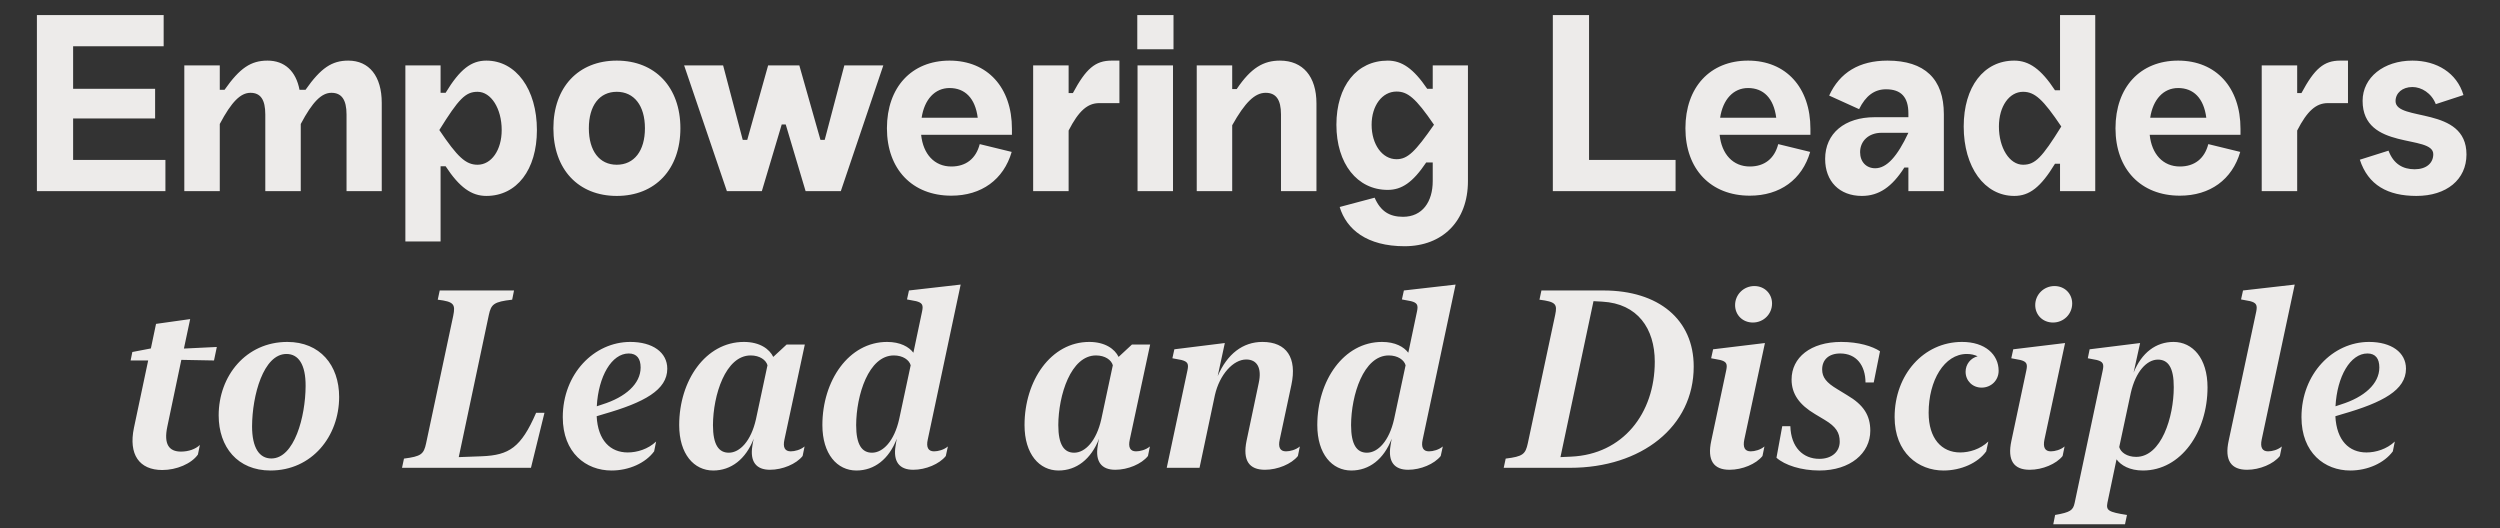
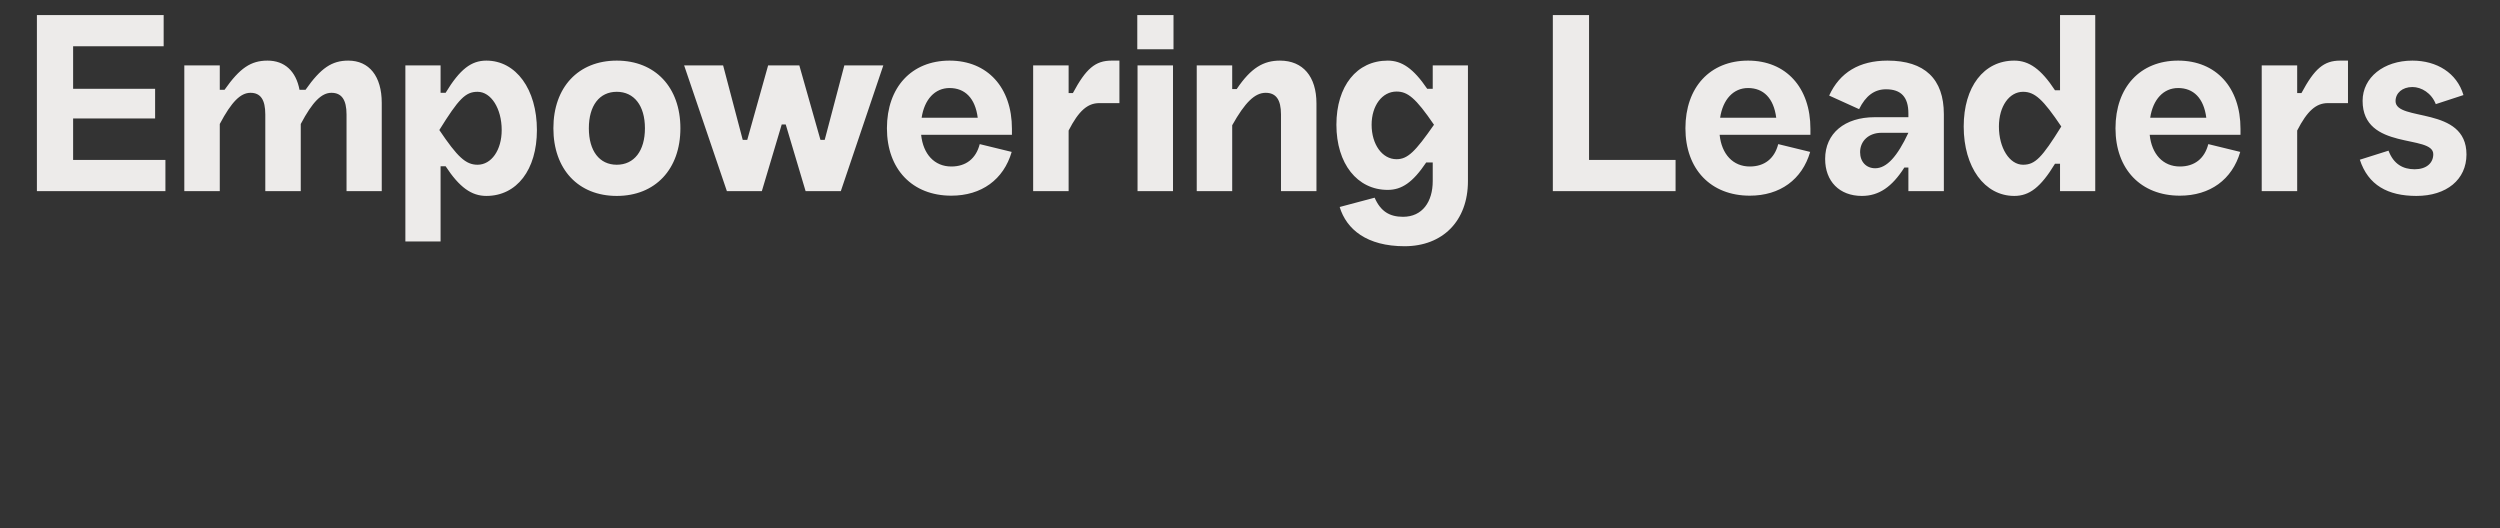
<svg xmlns="http://www.w3.org/2000/svg" width="497" height="105" viewBox="0 0 497 105" fill="none">
  <rect x="0" y="0" width="497" height="105" fill="#333333" stroke="none" />
  <path d="M7.336 3H32.536V9.2H14.536V17.65H30.836V23.55H14.536V31.8H32.886V38H7.336V3ZM36.641 13H43.691V17.85H44.641C47.691 13.5 49.891 12.05 53.191 12.05C56.591 12.05 58.841 14.15 59.541 17.85H60.741C63.791 13.5 65.991 12.05 69.241 12.05C73.391 12.05 75.891 15.15 75.891 20.45V38H68.891V22.75C68.891 19.8 67.891 18.45 65.891 18.45C63.941 18.45 62.141 20.2 59.791 24.65V38H52.741V22.75C52.741 19.8 51.791 18.45 49.791 18.45C47.841 18.45 46.041 20.2 43.691 24.65V38H36.641V13ZM80.588 48V13H87.588V18.45H88.588C91.438 13.75 93.688 12.05 96.688 12.05C102.588 12.05 106.738 17.75 106.738 25.85C106.738 33.75 102.738 38.95 96.688 38.95C93.737 38.95 91.338 37.25 88.588 33.05H87.588V48H80.588ZM87.338 25.85C90.938 31.2 92.588 32.75 94.938 32.75C97.688 32.75 99.737 29.85 99.737 25.85C99.737 21.6 97.638 18.25 94.938 18.25C92.537 18.25 91.188 19.65 87.338 25.85ZM122.613 38.95C114.963 38.95 110.013 33.65 110.013 25.5C110.013 17.35 114.963 12.05 122.613 12.05C130.263 12.05 135.263 17.35 135.263 25.5C135.263 33.65 130.263 38.95 122.613 38.95ZM122.613 32.75C126.063 32.75 128.213 30 128.213 25.5C128.213 21 126.063 18.25 122.613 18.25C119.163 18.25 117.063 21 117.063 25.5C117.063 30 119.163 32.75 122.613 32.75ZM144.504 38L136.004 13H143.754L147.654 27.8H148.554L152.704 13H158.904L163.104 27.8H163.954L167.854 13H175.604L167.154 38H160.154L156.204 24.75H155.404L151.454 38H144.504ZM176.322 25.5C176.322 17.35 181.222 12.05 188.772 12.05C196.322 12.05 201.172 17.4 201.172 25.6V26.8H183.122C183.522 30.65 185.772 33.1 189.122 33.1C192.022 33.1 194.022 31.55 194.772 28.65L201.122 30.2C199.522 35.7 195.122 38.9 189.122 38.9C181.372 38.9 176.322 33.65 176.322 25.5ZM183.222 23.4H194.372C193.872 19.5 191.822 17.5 188.772 17.5C185.872 17.5 183.772 19.75 183.222 23.4ZM205.391 13H212.441V18.5H213.291C215.891 13.65 217.741 12.05 220.991 12.05H222.541V20.5H218.541C216.191 20.5 214.441 22.05 212.441 25.95V38H205.391V13ZM226.143 13H233.193V38H226.143V13ZM226.093 3H233.293V9.8H226.093V3ZM237.911 13H244.961V17.7H245.861C248.711 13.45 251.211 12.05 254.461 12.05C259.011 12.05 261.711 15.2 261.711 20.55V38H254.661V22.75C254.661 19.8 253.661 18.45 251.611 18.45C249.461 18.45 247.511 20.35 244.961 24.9V38H237.911V13ZM285.077 24.8C281.427 19.45 279.827 18.2 277.627 18.2C274.777 18.2 272.677 21 272.677 24.8C272.677 28.7 274.777 31.65 277.627 31.65C279.877 31.65 281.377 30.1 285.077 24.8ZM273.277 39.3C274.477 42.05 276.277 43.1 278.927 43.1C282.777 43.1 284.827 40.1 284.827 36V32.3H283.527C280.877 36.25 278.677 37.75 275.877 37.75C269.827 37.75 265.677 32.55 265.677 24.8C265.677 17.1 269.727 12.05 275.877 12.05C278.677 12.05 280.977 13.6 283.727 17.65H284.827V13H291.827V36C291.827 43.95 286.777 48.95 279.227 48.95C271.727 48.95 267.677 45.6 266.327 41.15L273.277 39.3ZM308.703 38V3H315.903V31.8H333.103V38H308.703ZM335.062 25.5C335.062 17.35 339.962 12.05 347.512 12.05C355.062 12.05 359.912 17.4 359.912 25.6V26.8H341.862C342.262 30.65 344.512 33.1 347.862 33.1C350.762 33.1 352.762 31.55 353.512 28.65L359.862 30.2C358.262 35.7 353.862 38.9 347.862 38.9C340.112 38.9 335.062 33.65 335.062 25.5ZM341.962 23.4H353.112C352.612 19.5 350.562 17.5 347.512 17.5C344.612 17.5 342.512 19.75 341.962 23.4ZM363.638 19C365.738 14.4 369.638 12.05 375.238 12.05C382.638 12.05 386.438 15.7 386.438 22.7V38H379.388V33.3H378.588C376.138 37.15 373.538 38.95 370.138 38.95C365.688 38.95 362.838 36.05 362.838 31.6C362.838 26.5 366.738 23.3 372.688 23.3H379.388V22.55C379.388 19.3 377.938 17.75 374.938 17.75C372.638 17.75 370.888 19.05 369.588 21.7L363.638 19ZM369.788 30.25C369.788 32.2 371.038 33.45 372.788 33.45C375.088 33.45 377.188 31.1 379.388 26.4H374.038C371.538 26.4 369.788 28 369.788 30.25ZM416.534 3V38H409.534V32.55H408.534C405.684 37.25 403.434 38.95 400.434 38.95C394.534 38.95 390.384 33.25 390.384 25.15C390.384 17.25 394.384 12.05 400.434 12.05C403.384 12.05 405.784 13.75 408.534 17.95H409.534V3H416.534ZM409.784 25.15C406.184 19.8 404.534 18.25 402.184 18.25C399.434 18.25 397.384 21.15 397.384 25.15C397.384 29.4 399.484 32.75 402.184 32.75C404.584 32.75 405.934 31.35 409.784 25.15ZM420.56 25.5C420.56 17.35 425.46 12.05 433.01 12.05C440.56 12.05 445.41 17.4 445.41 25.6V26.8H427.36C427.76 30.65 430.01 33.1 433.36 33.1C436.26 33.1 438.26 31.55 439.01 28.65L445.36 30.2C443.76 35.7 439.36 38.9 433.36 38.9C425.61 38.9 420.56 33.65 420.56 25.5ZM427.46 23.4H438.61C438.11 19.5 436.06 17.5 433.01 17.5C430.11 17.5 428.01 19.75 427.46 23.4ZM449.629 13H456.679V18.5H457.529C460.129 13.65 461.979 12.05 465.229 12.05H466.779V20.5H462.779C460.429 20.5 458.679 22.05 456.679 25.95V38H449.629V13ZM484.235 20.7C483.385 18.5 481.385 17.3 479.585 17.3C477.585 17.3 476.235 18.5 476.235 20.1C476.235 24.25 490.335 21 490.335 30.7C490.335 35.7 486.385 38.95 480.385 38.95C474.685 38.95 470.785 36.8 469.135 31.75L474.835 29.95C475.835 32.6 477.685 33.65 480.035 33.65C482.335 33.65 483.735 32.45 483.735 30.65C483.735 26.65 469.685 30 469.685 20.05C469.685 15.4 473.885 12.05 479.585 12.05C484.435 12.05 488.435 14.5 489.735 18.9L484.235 20.7Z" fill="#EDEBEA" />
-   <path d="M32.265 93.439C27.675 93.439 25.526 90.339 26.625 85.065L29.457 71.662H25.966L26.308 69.978L29.994 69.269L31.02 64.387L37.807 63.435L36.562 69.294L43.105 68.977L42.543 71.662L36.049 71.54L33.266 84.797C32.509 88.361 33.632 89.777 35.976 89.777C37.489 89.777 38.856 89.289 39.735 88.459L39.345 90.363C38.051 92.194 35.097 93.439 32.265 93.439ZM53.773 93.537C47.255 93.537 43.471 88.898 43.471 82.575C43.471 74.738 48.891 67.976 57.118 67.976C63.612 67.976 67.421 72.59 67.421 78.913C67.421 86.75 62.001 93.537 53.773 93.537ZM53.944 91.144C58.51 91.144 60.731 82.844 60.756 76.74C60.78 72.468 59.34 70.368 56.947 70.368C52.357 70.368 50.136 78.644 50.111 84.748C50.111 89.02 51.552 91.144 53.944 91.144ZM105.556 93H79.921L80.311 91.169C83.73 90.73 84.242 90.29 84.706 88.142L90.102 62.775C90.565 60.48 90.248 59.968 87.025 59.577L87.416 57.746H102.187L101.82 59.577C98.183 59.992 97.645 60.456 97.182 62.605L91.2 90.876L95.814 90.705C101.186 90.485 103.578 88.996 106.581 82.062H108.241L105.556 93ZM121.571 93.537C116.493 93.537 111.879 90.022 111.879 82.941C111.879 74.323 118.104 67.976 125.307 67.976C129.75 67.976 132.655 70.051 132.655 73.298C132.655 77.522 128.09 80.012 119.984 82.331L118.617 82.746C118.861 87.58 121.352 89.948 124.794 89.948C126.649 89.948 128.847 89.289 130.434 87.775L130.043 89.728C128.334 92.048 125.062 93.537 121.571 93.537ZM124.989 70.27C121.596 70.27 118.959 74.836 118.642 80.769L119.74 80.402C124.354 78.962 127.357 76.301 127.357 73.054C127.357 71.296 126.601 70.27 124.989 70.27ZM135.023 84.504C135.023 75.666 140.272 67.976 147.89 67.976C151.063 67.976 152.968 69.392 153.725 70.954L156.386 68.488H159.999L155.946 87.385C155.604 88.923 156.02 89.728 157.191 89.728C157.997 89.728 159.145 89.436 159.95 88.752L159.56 90.656C158.29 92.243 155.58 93.391 153.065 93.391C150.307 93.391 149.062 91.755 149.574 88.63C149.574 88.483 149.794 87.36 149.843 87.214C148.256 91.291 145.351 93.537 141.786 93.537C137.978 93.537 135.023 90.29 135.023 84.504ZM141.737 84.504C141.737 88.459 142.909 89.997 144.887 89.997C147.084 89.997 149.306 87.678 150.282 83.356L152.577 72.614C152.284 71.564 151.039 70.661 149.232 70.661C144.228 70.661 141.762 78.571 141.737 84.504ZM163.49 84.504C163.49 75.666 168.739 67.976 176.356 67.976C178.969 67.976 180.702 68.952 181.581 70.124L183.314 61.897C183.583 60.651 183.363 60.188 182.118 59.87L180.312 59.528L180.702 57.746L190.98 56.574L184.438 87.385C184.096 88.923 184.535 89.728 185.683 89.728C186.488 89.728 187.636 89.436 188.441 88.752L188.026 90.656C186.757 92.243 184.047 93.391 181.557 93.391C178.773 93.391 177.528 91.755 178.041 88.63C178.041 88.483 178.261 87.36 178.285 87.214C176.723 91.291 173.817 93.537 170.253 93.537C166.444 93.537 163.49 90.29 163.49 84.504ZM170.204 84.504C170.204 88.459 171.376 89.997 173.354 89.997C175.551 89.997 177.772 87.678 178.749 83.356L181.044 72.614C180.751 71.564 179.506 70.661 177.699 70.661C172.67 70.661 170.229 78.571 170.204 84.504ZM203.676 84.504C203.676 75.666 208.925 67.976 216.542 67.976C219.716 67.976 221.62 69.392 222.377 70.954L225.038 68.488H228.651L224.599 87.385C224.257 88.923 224.672 89.728 225.844 89.728C226.649 89.728 227.797 89.436 228.603 88.752L228.212 90.656C226.942 92.243 224.232 93.391 221.718 93.391C218.959 93.391 217.714 91.755 218.227 88.63C218.227 88.483 218.446 87.36 218.495 87.214C216.908 91.291 214.003 93.537 210.438 93.537C206.63 93.537 203.676 90.29 203.676 84.504ZM210.39 84.504C210.39 88.459 211.562 89.997 213.539 89.997C215.736 89.997 217.958 87.678 218.935 83.356L221.229 72.614C220.937 71.564 219.691 70.661 217.885 70.661C212.88 70.661 210.414 78.571 210.39 84.504ZM243.495 68.195L242.079 74.763C243.983 70.344 247.084 67.976 250.966 67.976C255.8 67.976 257.875 71.149 256.728 76.52L254.408 87.385C254.066 88.923 254.481 89.728 255.653 89.728C256.459 89.728 257.606 89.436 258.412 88.752L258.021 90.656C256.752 92.243 253.993 93.391 251.479 93.391C248.329 93.391 247.011 91.56 247.816 87.629L250.233 76.154C250.893 73.151 249.916 71.467 247.743 71.467C245.18 71.467 242.445 74.445 241.518 78.571L238.466 93H231.947L236.073 73.591C236.342 72.321 236.098 71.882 234.877 71.564L233.07 71.223L233.461 69.44L243.495 68.195ZM261.879 84.504C261.879 75.666 267.128 67.976 274.745 67.976C277.357 67.976 279.091 68.952 279.97 70.124L281.703 61.897C281.972 60.651 281.752 60.188 280.507 59.87L278.7 59.528L279.091 57.746L289.369 56.574L282.826 87.385C282.484 88.923 282.924 89.728 284.071 89.728C284.877 89.728 286.024 89.436 286.83 88.752L286.415 90.656C285.146 92.243 282.436 93.391 279.945 93.391C277.162 93.391 275.917 91.755 276.43 88.63C276.43 88.483 276.649 87.36 276.674 87.214C275.111 91.291 272.206 93.537 268.642 93.537C264.833 93.537 261.879 90.29 261.879 84.504ZM268.593 84.504C268.593 88.459 269.765 89.997 271.742 89.997C273.939 89.997 276.161 87.678 277.138 83.356L279.433 72.614C279.14 71.564 277.895 70.661 276.088 70.661C271.059 70.661 268.617 78.571 268.593 84.504ZM336.708 72.858C336.732 84.846 326.283 93 312.123 93H298.939L299.33 91.169C302.748 90.754 303.261 90.29 303.725 88.142L309.169 62.605C309.633 60.432 309.267 59.992 306.044 59.577L306.435 57.746H318.764C329.75 57.746 336.708 63.532 336.708 72.858ZM328.969 71.906C328.969 65.314 325.551 60.358 318.544 59.968L316.786 59.87L310.219 90.876L312.367 90.778C322.597 90.314 328.969 82.233 328.969 71.906ZM348.476 64.118C346.425 64.118 344.936 62.605 344.936 60.651C344.936 58.552 346.645 56.867 348.769 56.867C350.795 56.867 352.284 58.381 352.284 60.334C352.284 62.434 350.6 64.118 348.476 64.118ZM350.868 68.195L346.767 87.385C346.449 88.923 346.864 89.728 348.036 89.728C348.817 89.728 349.989 89.436 350.771 88.752L350.38 90.656C349.11 92.243 346.376 93.391 343.837 93.391C340.688 93.391 339.345 91.56 340.199 87.629L343.178 73.591C343.446 72.321 343.202 71.882 341.981 71.564L340.175 71.223L340.565 69.44L350.868 68.195ZM353.163 90.998L354.311 84.724H355.922C356.044 88.947 358.461 91.218 361.684 91.218C364.198 91.218 365.736 89.777 365.736 87.8C365.736 86.018 365.004 84.821 362.758 83.478L360.805 82.307C357.729 80.476 356.166 78.327 356.166 75.446C356.166 71.076 359.95 67.976 366.029 67.976C369.521 67.976 372.23 68.83 373.744 69.831L372.499 76.032H370.863C370.839 72.639 369.057 70.27 365.834 70.27C363.539 70.27 362.245 71.54 362.245 73.444C362.245 75.031 363.1 76.081 365.272 77.375L367.226 78.571C370.521 80.5 371.815 82.624 371.815 85.627C371.815 90.095 367.836 93.537 361.684 93.537C358.119 93.537 354.823 92.487 353.163 90.998ZM386.366 93.537C381.386 93.537 376.649 90.022 376.649 82.917C376.649 74.445 382.436 68 390.004 67.976C394.643 67.951 397.328 70.49 397.328 73.713C397.328 75.617 395.839 77.058 393.935 77.058C392.128 77.058 390.761 75.69 390.761 73.908C390.761 72.419 391.762 71.174 393.153 70.832C392.543 70.539 391.835 70.368 391.005 70.368C386.537 70.368 383.412 75.617 383.412 82.062C383.412 87.165 385.976 89.948 389.687 89.948C391.493 89.948 393.666 89.314 395.277 87.775L394.862 89.728C393.202 92.048 389.857 93.537 386.366 93.537ZM408.144 64.118C406.093 64.118 404.604 62.605 404.604 60.651C404.604 58.552 406.312 56.867 408.437 56.867C410.463 56.867 411.952 58.381 411.952 60.334C411.952 62.434 410.268 64.118 408.144 64.118ZM410.536 68.195L406.435 87.385C406.117 88.923 406.532 89.728 407.704 89.728C408.485 89.728 409.657 89.436 410.438 88.752L410.048 90.656C408.778 92.243 406.044 93.391 403.505 93.391C400.355 93.391 399.013 91.56 399.867 87.629L402.846 73.591C403.114 72.321 402.87 71.882 401.649 71.564L399.843 71.223L400.233 69.44L410.536 68.195ZM438.856 77.009C438.856 85.847 433.607 93.537 426.015 93.537C423.378 93.537 421.645 92.512 420.766 91.315L418.959 99.934C418.666 101.472 419.105 101.789 422.841 102.375L422.45 104.23H408.192L408.559 102.375C411.61 101.838 412.123 101.447 412.44 99.982L418.031 73.591C418.3 72.321 418.056 71.882 416.835 71.564L415.053 71.223L415.419 69.44L425.453 68.195L424.159 74.079C425.746 70.124 428.603 67.976 432.094 67.976C435.902 67.976 438.856 71.223 438.856 77.009ZM432.143 76.984C432.167 73.029 430.995 71.491 428.993 71.491C426.796 71.491 424.574 73.835 423.598 78.132L421.303 88.874C421.596 89.924 422.841 90.827 424.672 90.827C429.677 90.827 432.143 82.917 432.143 76.984ZM456.19 56.574L449.623 87.385C449.306 88.923 449.721 89.728 450.893 89.728C451.698 89.728 452.846 89.436 453.627 88.752L453.236 90.656C451.967 92.243 449.232 93.391 446.718 93.391C443.568 93.391 442.201 91.56 443.056 87.629L448.549 61.897C448.793 60.651 448.549 60.188 447.328 59.87L445.521 59.528L445.912 57.746L456.19 56.574ZM467.226 93.537C462.147 93.537 457.533 90.022 457.533 82.941C457.533 74.323 463.759 67.976 470.961 67.976C475.404 67.976 478.31 70.051 478.31 73.298C478.31 77.522 473.744 80.012 465.639 82.331L464.271 82.746C464.516 87.58 467.006 89.948 470.448 89.948C472.304 89.948 474.501 89.289 476.088 87.775L475.697 89.728C473.988 92.048 470.717 93.537 467.226 93.537ZM470.644 70.27C467.25 70.27 464.613 74.836 464.296 80.769L465.395 80.402C470.009 78.962 473.012 76.301 473.012 73.054C473.012 71.296 472.255 70.27 470.644 70.27Z" fill="#EDEBEA" />
</svg>